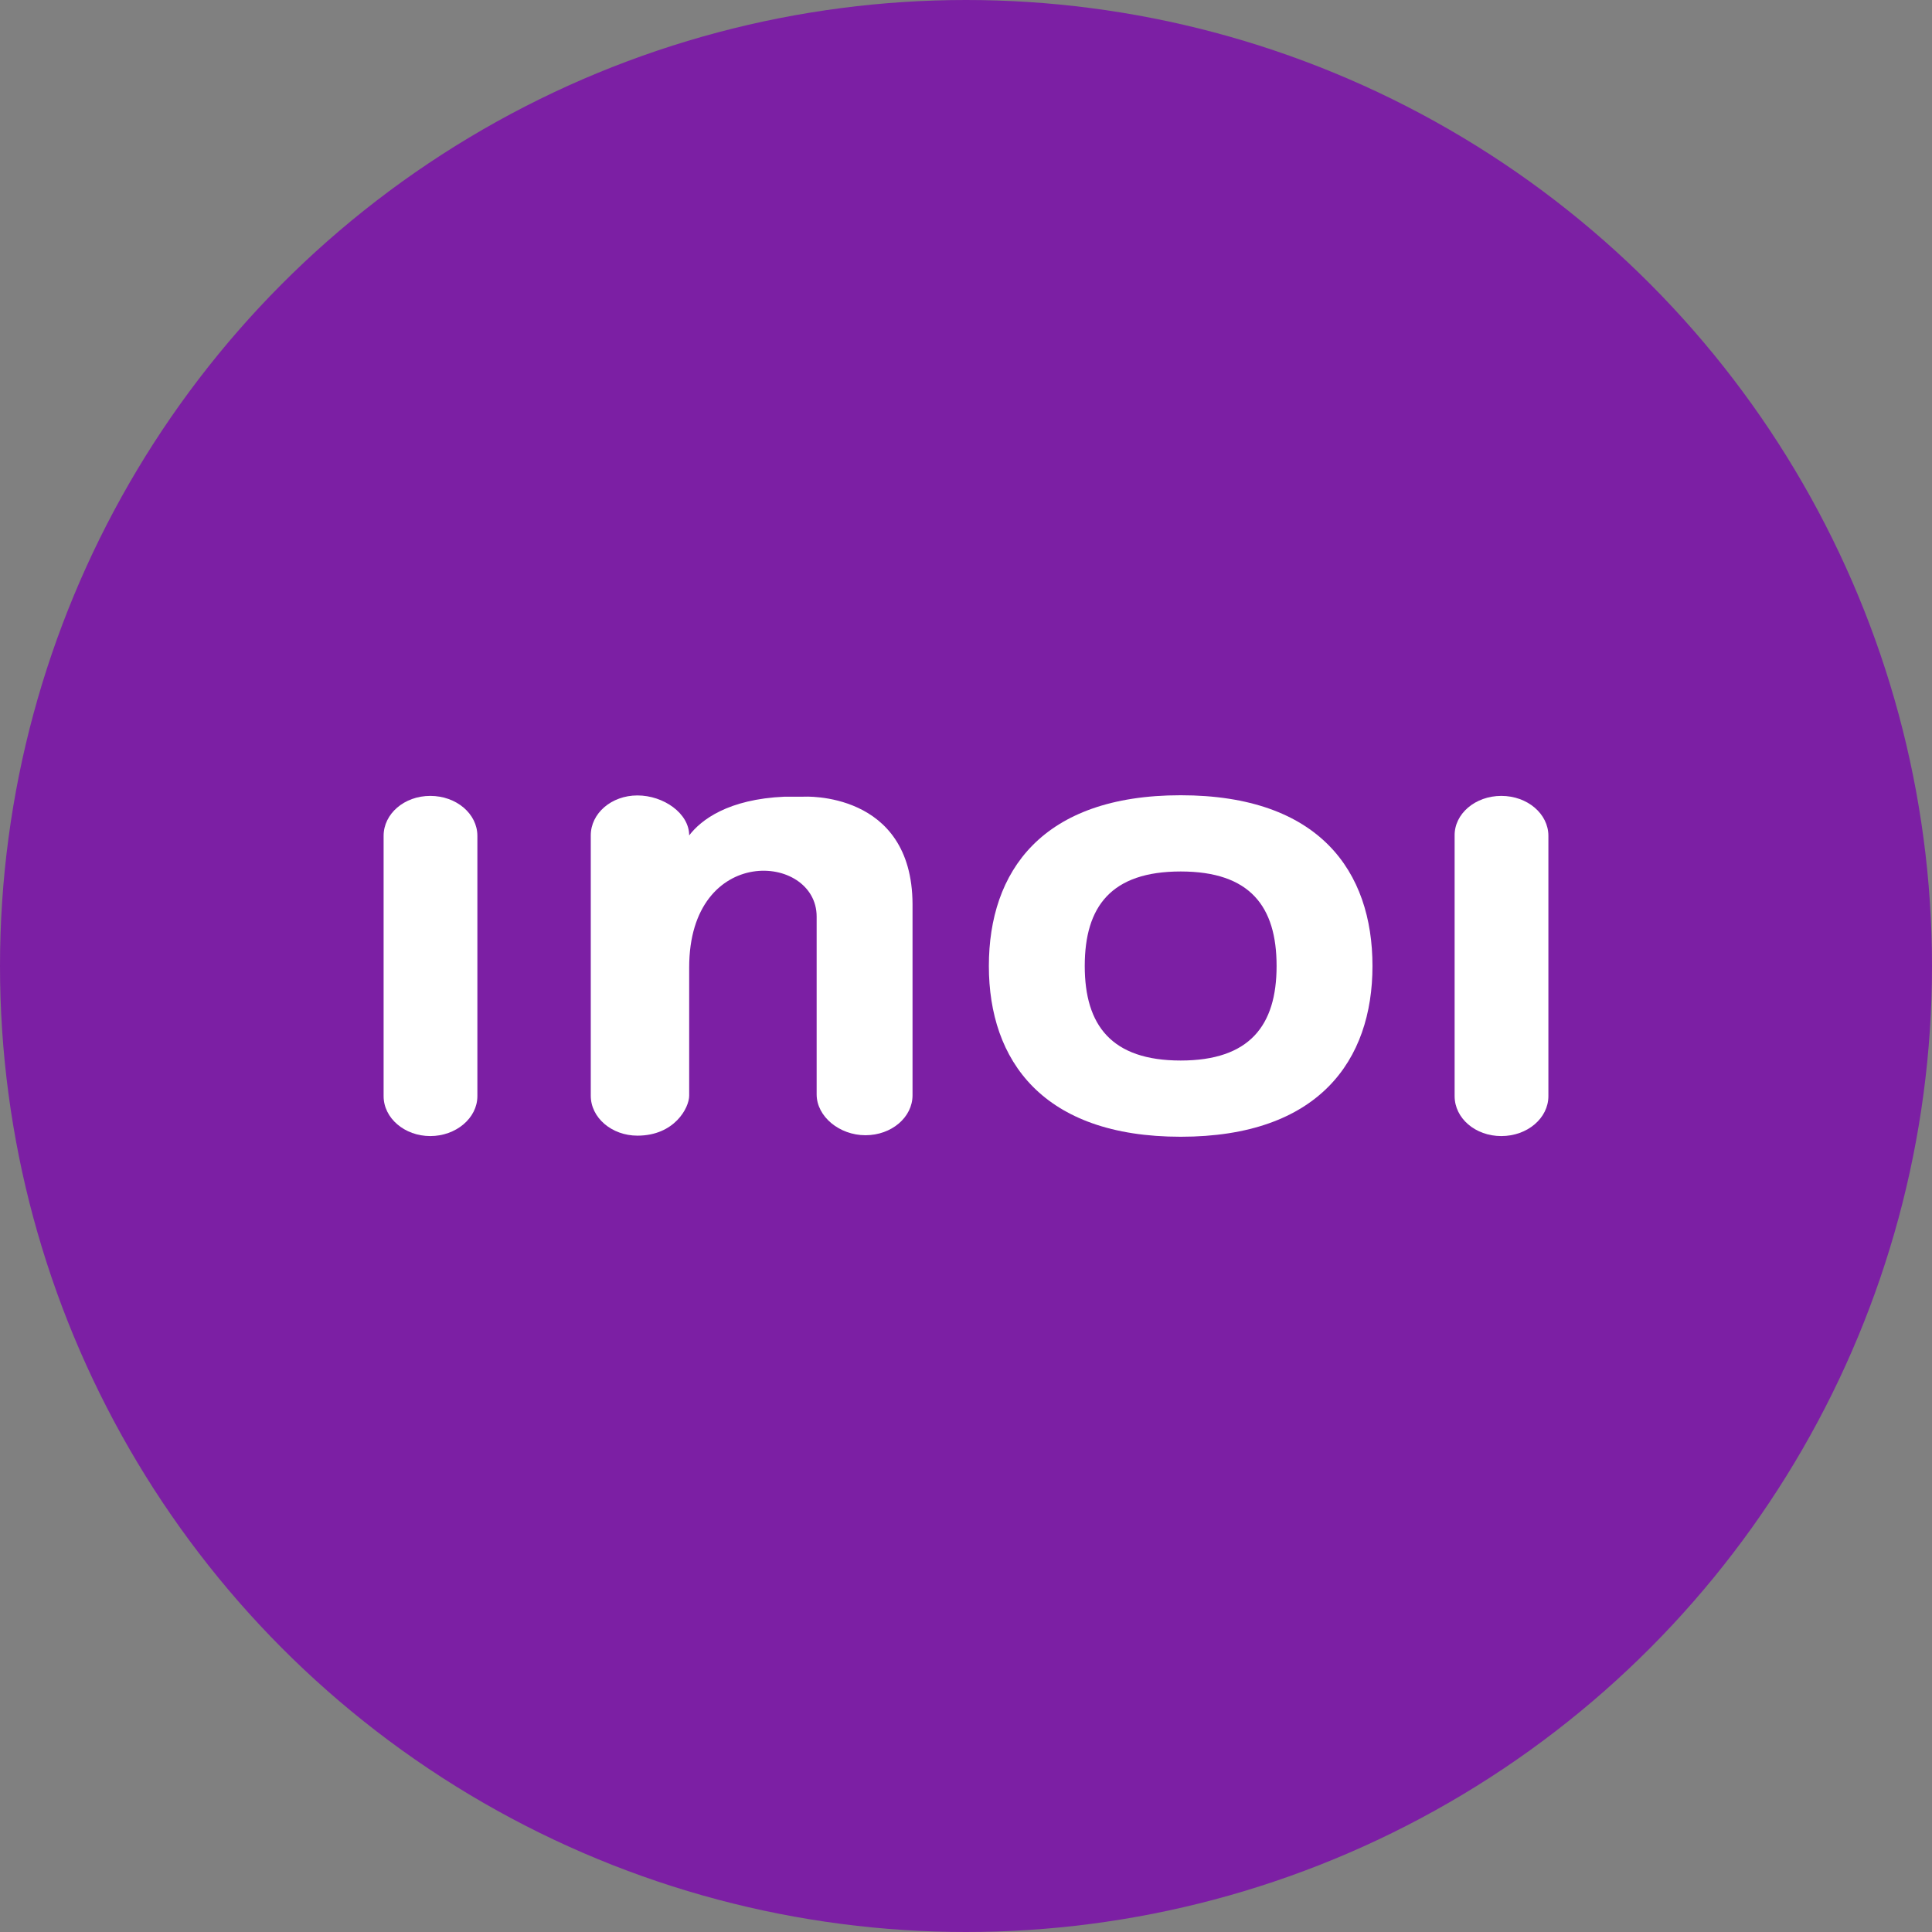
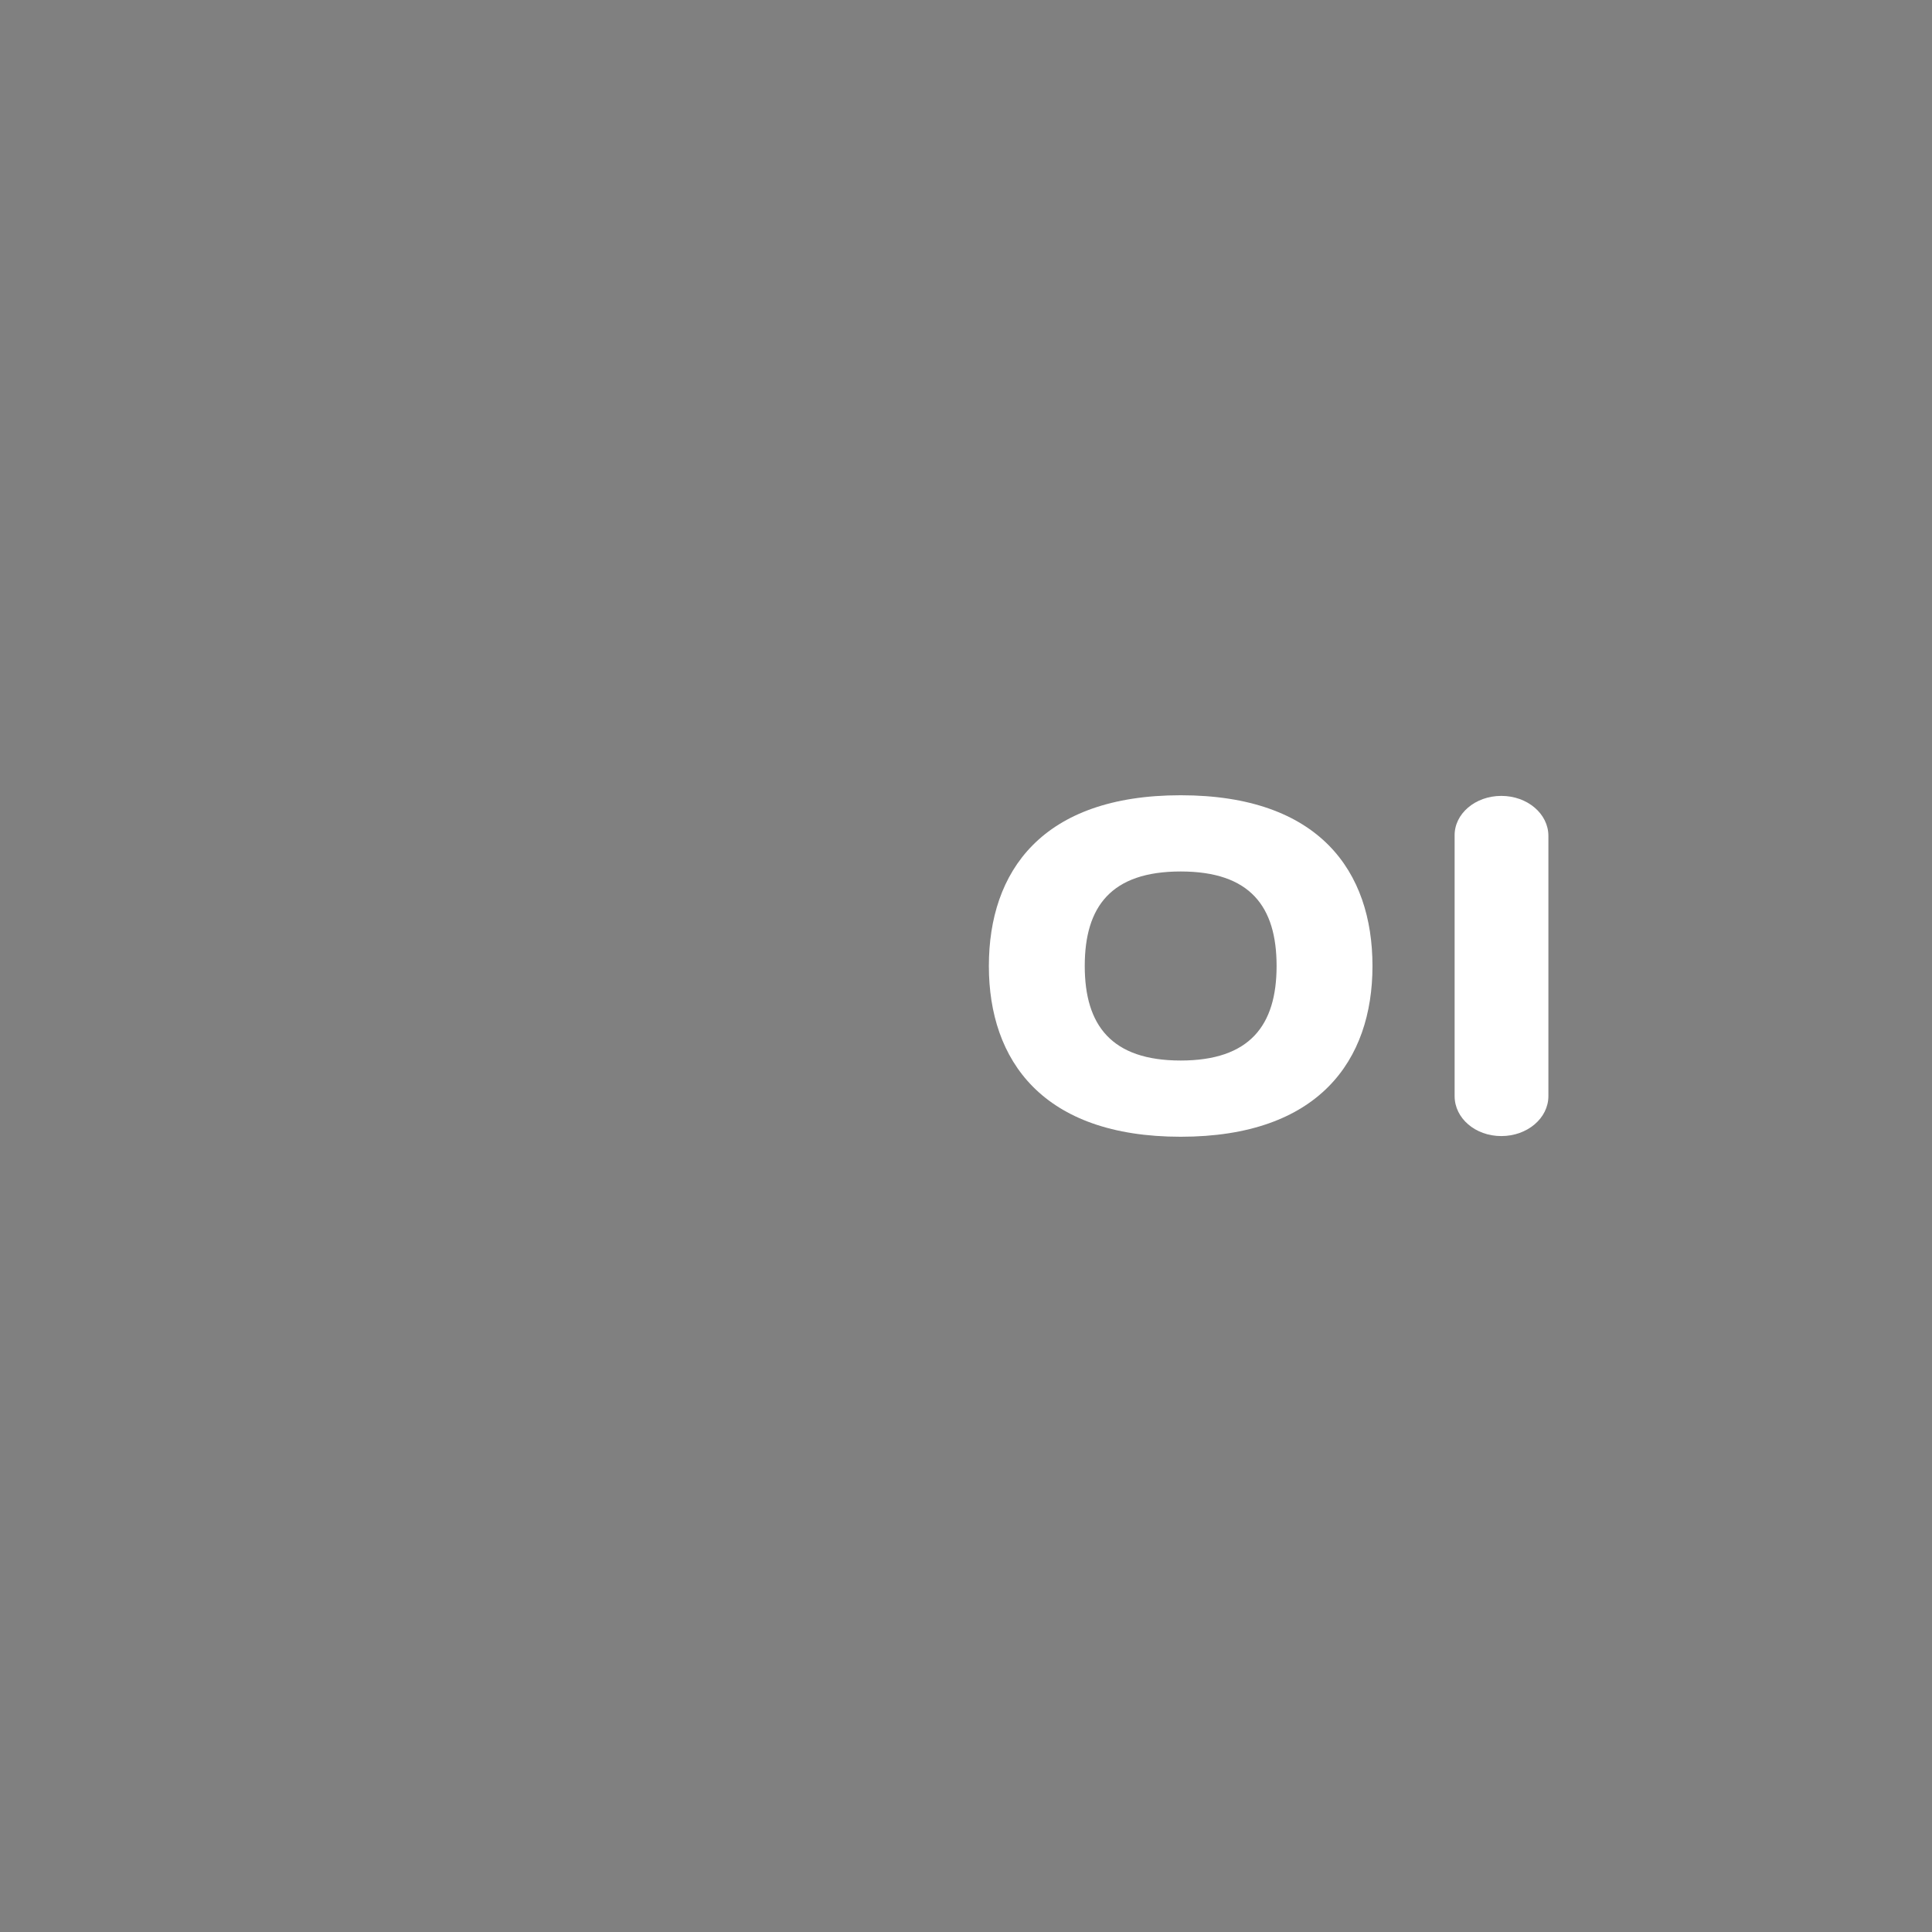
<svg xmlns="http://www.w3.org/2000/svg" id="Layer_2" data-name="Layer 2" viewBox="0 0 512 512">
  <rect x="0" y="0" width="512" height="512" fill="#808080" stroke="none" />
  <defs>
    <style>      .cls-1 {        fill: #7c1fa4;      }      .cls-2 {        fill: #fff;      }    </style>
  </defs>
  <g id="inoi_logo" data-name="inoi logo">
    <g>
-       <circle class="cls-1" cx="256" cy="256" r="256" />
      <g id="inoi_logo-2" data-name="inoi_logo">
        <path class="cls-2" d="M397.86,210.92c-6.91,0-12.48,4.75-12.37,10.59v68.97c0,5.85,5.46,10.59,12.37,10.59s12.48-4.75,12.48-10.59v-68.97c0-5.85-5.57-10.59-12.48-10.59Z" />
        <path class="cls-2" d="M312.89,210.75c-36.78,0-50.83,20.2-50.83,45.25s14.27,45.25,50.83,45.25,50.83-20.2,50.83-45.25-14.05-45.25-50.83-45.25ZM312.89,281.05c-18.28,0-25.42-9.27-25.42-25.05s7.02-25.05,25.42-25.05,25.42,9.27,25.42,25.05-7.14,25.05-25.42,25.05Z" />
-         <path class="cls-2" d="M212.96,211.13h-5.02c-15.05.66-22.18,6.18-25.3,10.26,0-5.85-6.8-10.59-13.71-10.59s-12.37,4.75-12.37,10.59v68.98c0,5.85,5.57,10.59,12.37,10.59,9.81,0,13.71-7.39,13.71-10.59v-33.99c0-32.89,33.78-30.35,33.78-13.47v47.12c0,5.85,6.02,10.82,12.93,10.82s12.48-4.75,12.48-10.59v-50.66c-.11-30.13-28.87-28.47-28.87-28.47Z" />
-         <path class="cls-2" d="M114.03,210.92c-6.91,0-12.37,4.75-12.37,10.59v68.97c0,5.85,5.57,10.59,12.37,10.59s12.48-4.75,12.48-10.59v-68.97c0-5.85-5.57-10.59-12.48-10.59Z" />
      </g>
    </g>
  </g>
</svg>